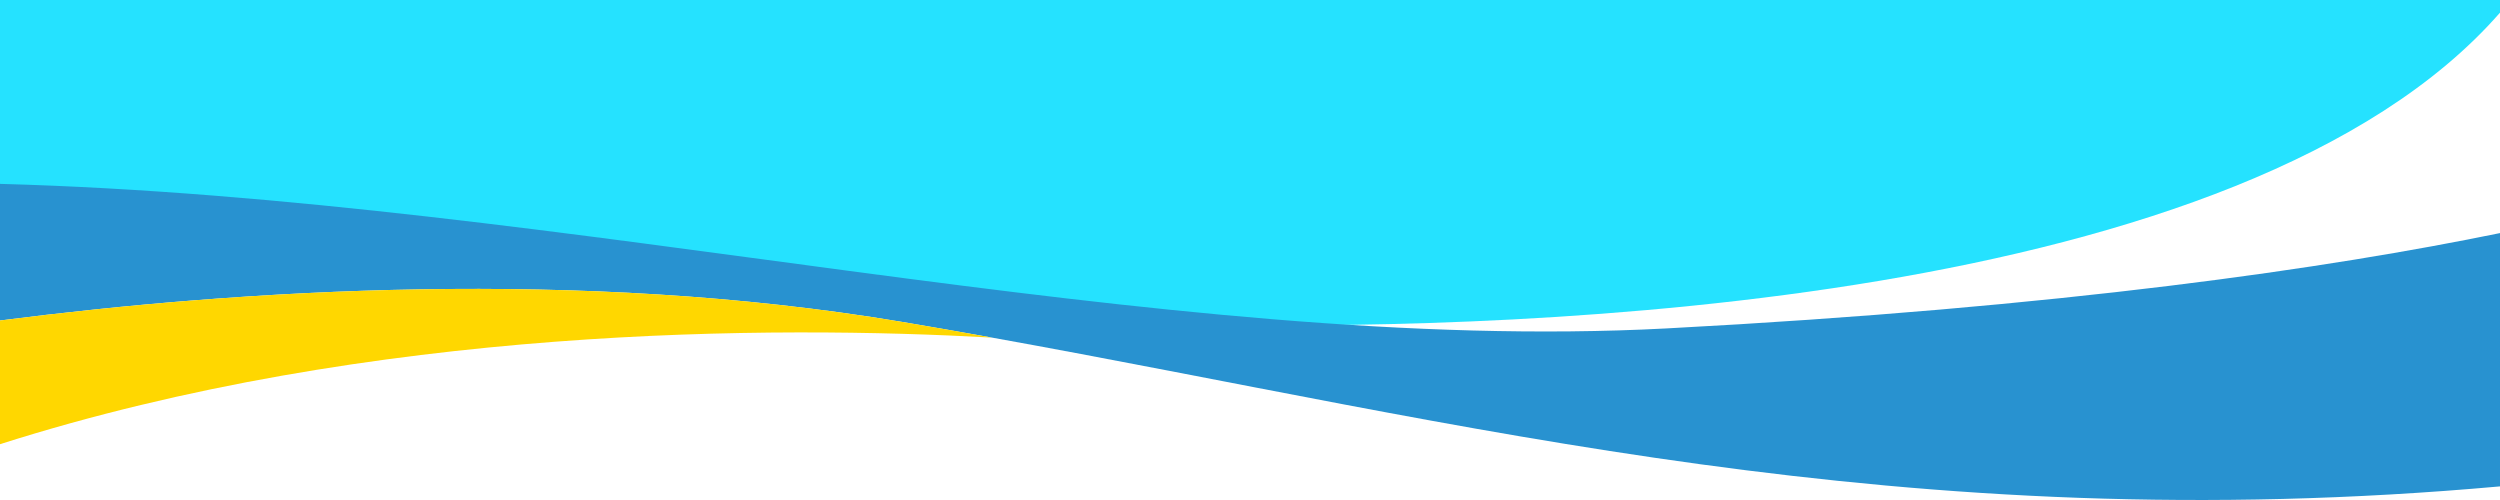
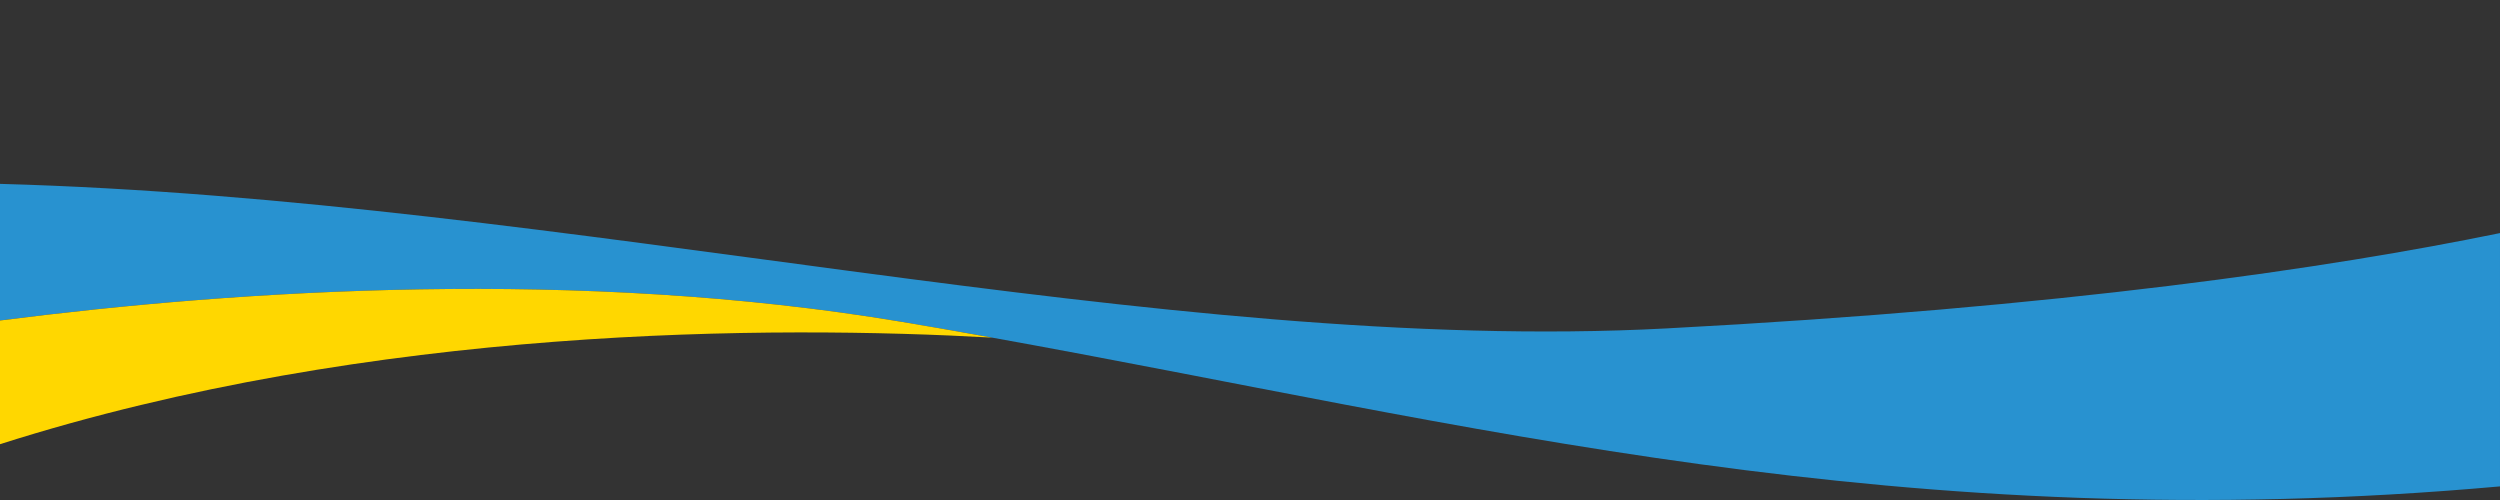
<svg xmlns="http://www.w3.org/2000/svg" id="a" width="500" height="100" viewBox="0 0 500 100" preserveAspectRatio="none">
  <rect x="0" y="0" width="500" height="100" fill="#333333" stroke="none" />
-   <rect x="0" width="500" height="101" transform="translate(500 101) rotate(180)" fill="#fff" />
  <g id="b">
-     <polygon points="500 0 0 0 0 40.78 500 90.46 500 0" fill="#25e2ff" fill-rule="evenodd" />
-   </g>
-   <path d="m243.595,64.956c30.957,2.886,61.016,4.329,89.632,2.818,79.403-4.191,132.915-12.121,166.773-19.073V2.532c-51.426,58.834-194.196,63.393-256.405,62.424Z" fill="#fff" />
+     </g>
  <path d="m180.352,64.371c6.065,1.017,12.078,2.075,18.066,3.152,95.224,17.123,181.979,40.499,301.581,29.755v-20.985s0-29.677,0-29.677c-33.856,6.952-87.368,14.881-166.772,19.072C232.334,71.014,113.65,39.883,0,36.774v12.812s0,4.498,0,4.498v10.017c48.181-6.172,115.895-10.537,180.352.271Z" fill="#2892d0" />
  <path d="m198.418,67.523c-5.988-1.077-12.001-2.135-18.066-3.152C115.895,53.563,48.181,57.928,0,64.1v24.74c74.704-23.782,154.933-23.748,198.418-21.317Z" fill="gold" />
</svg>